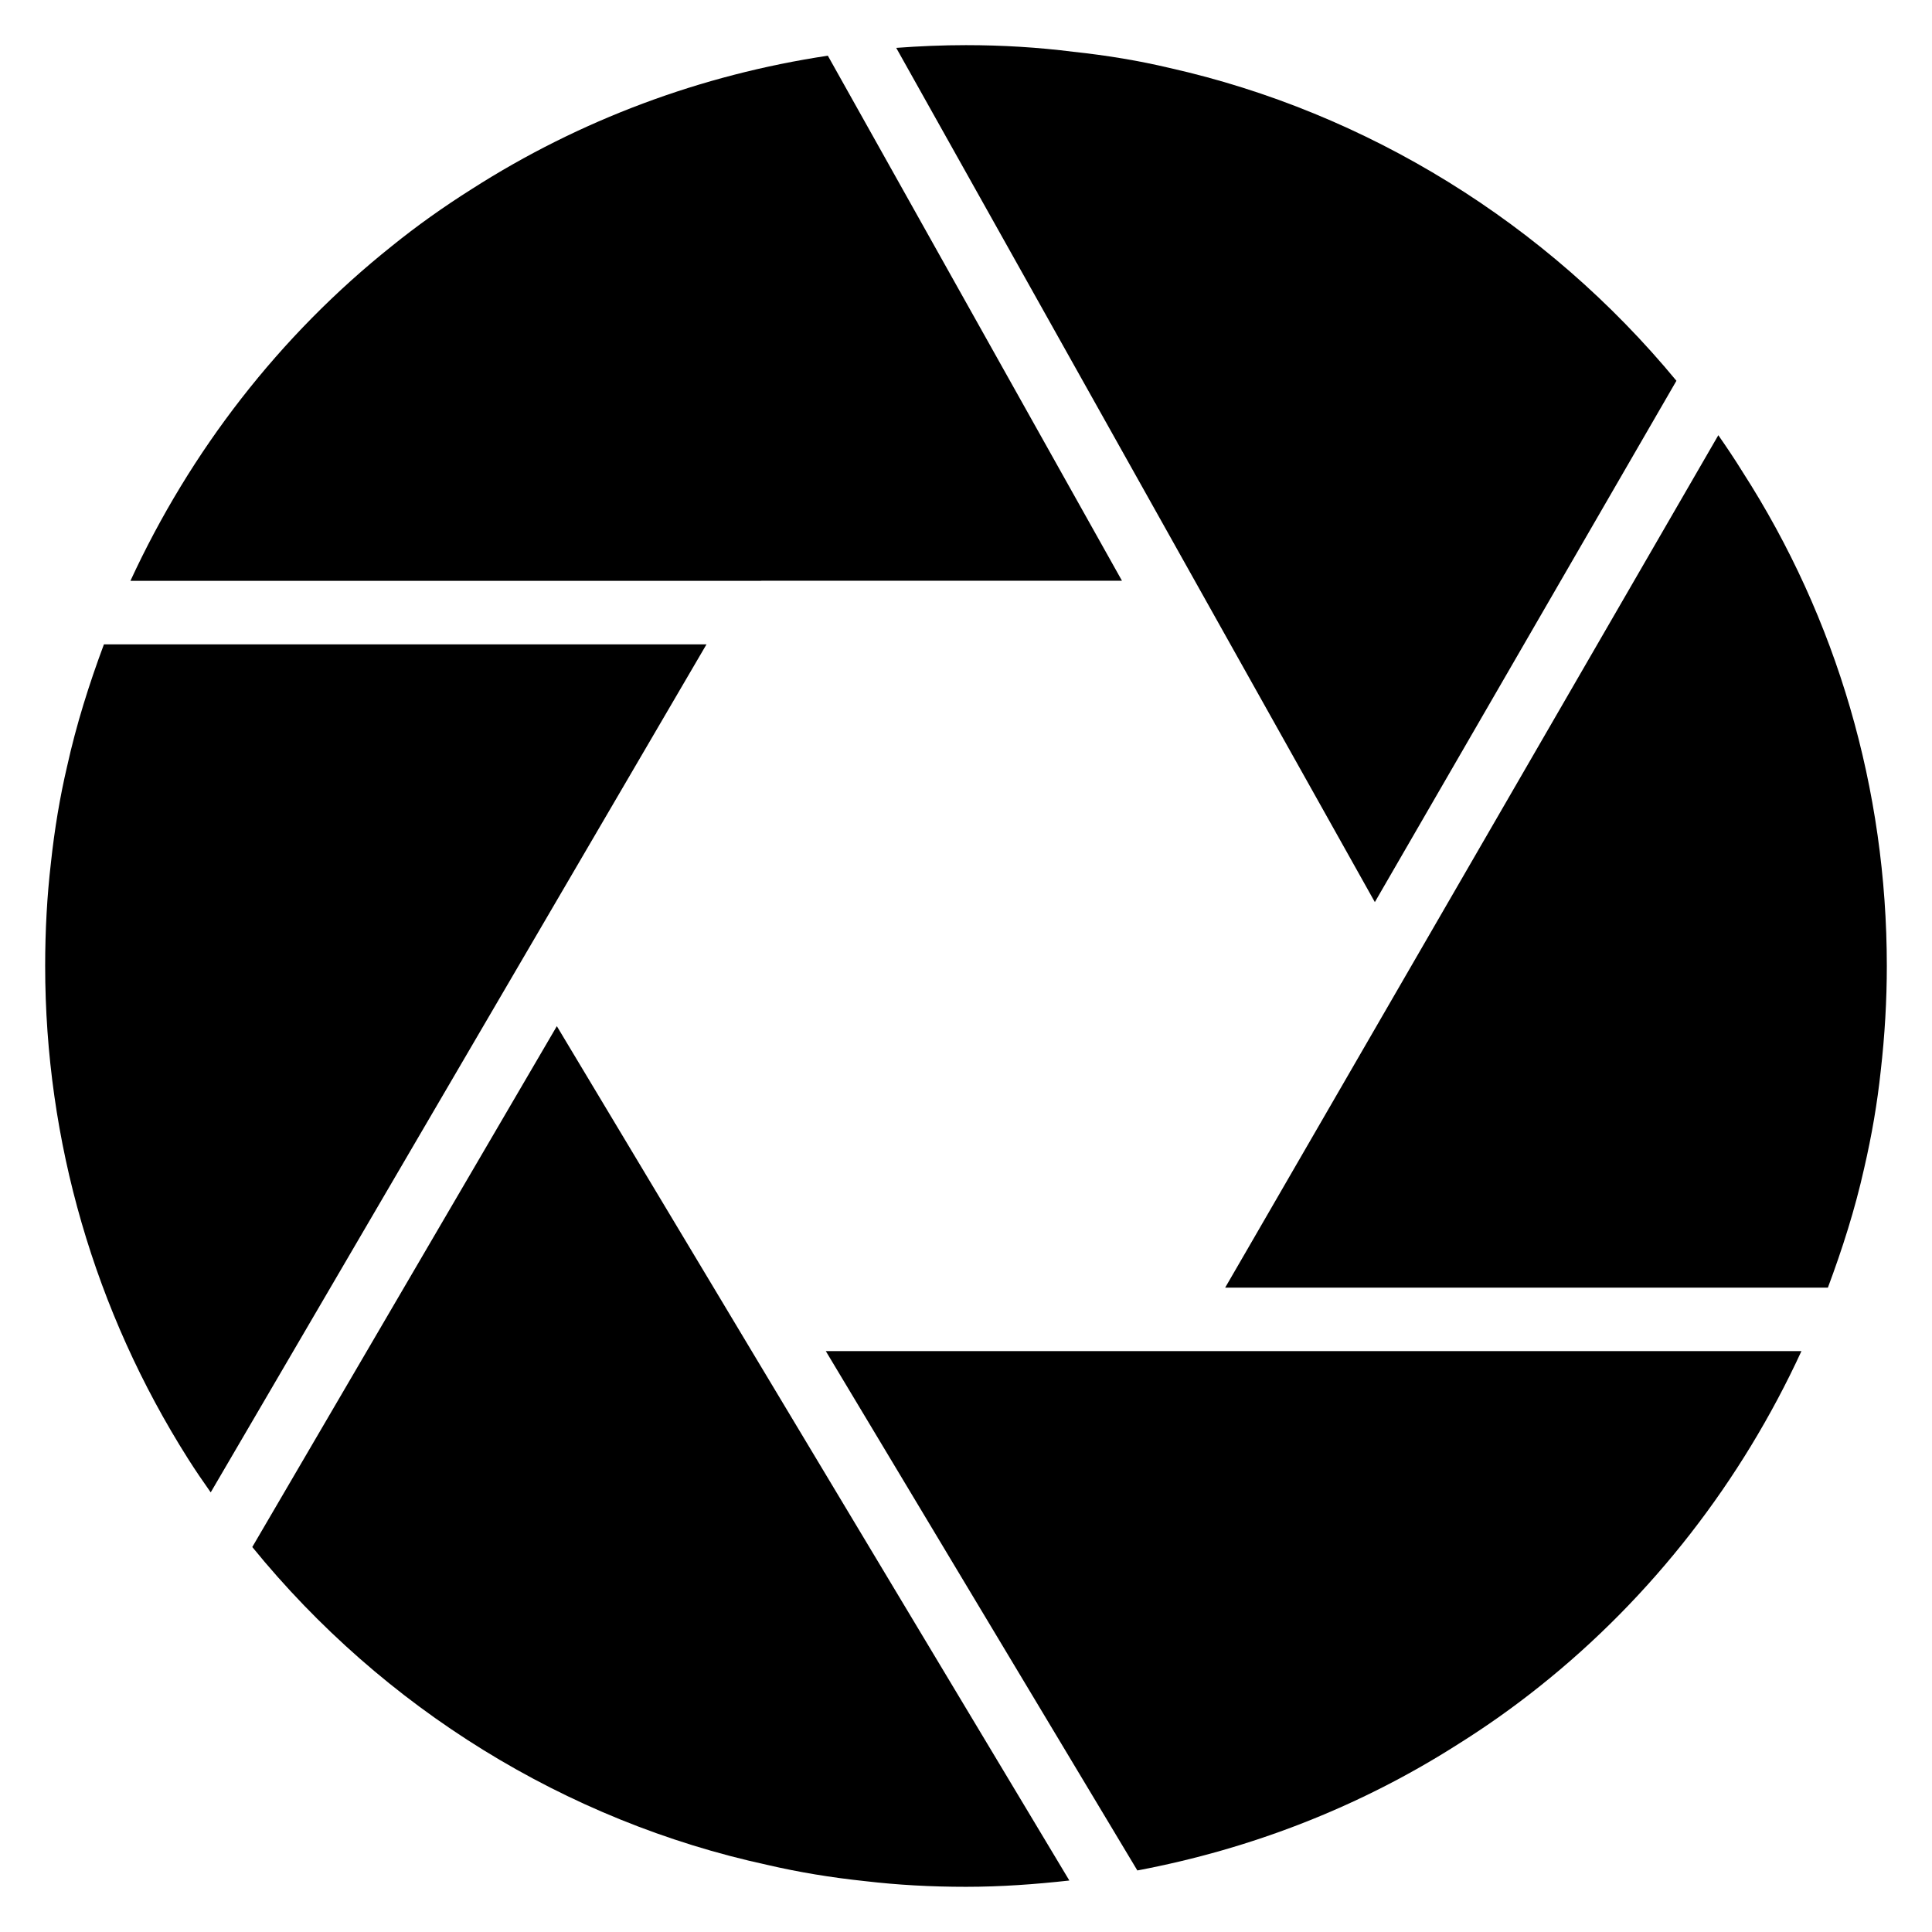
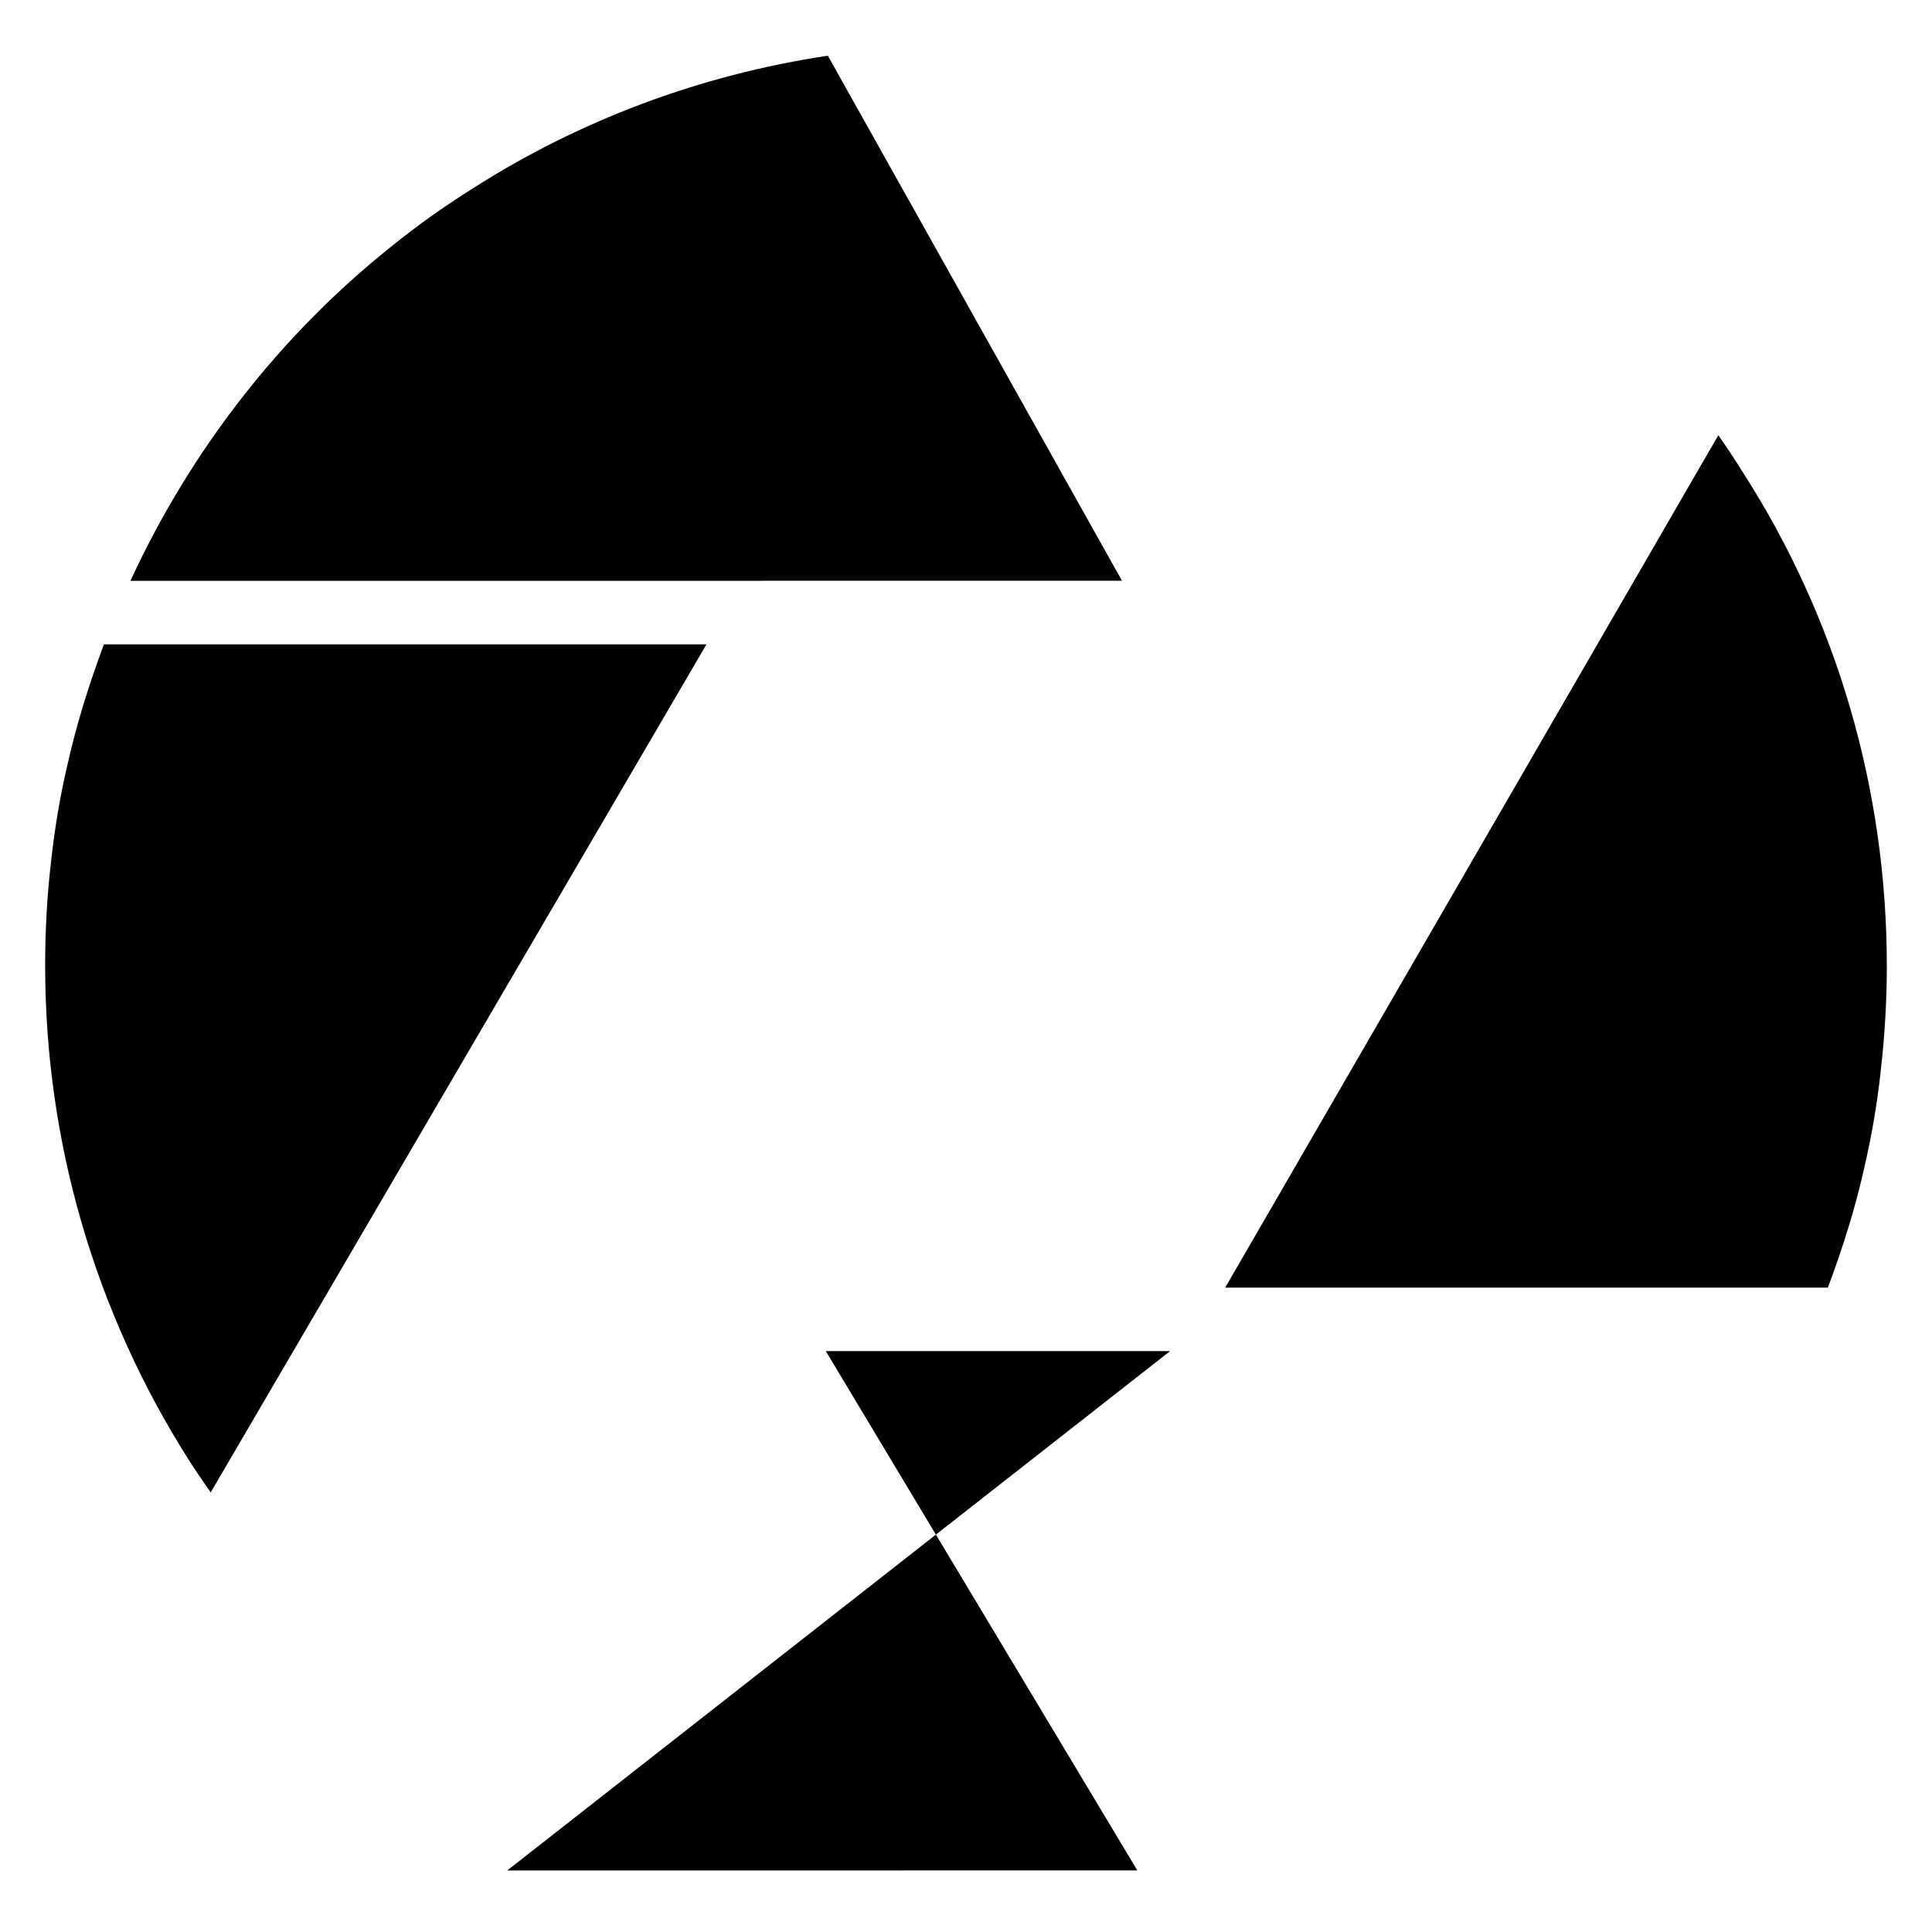
<svg xmlns="http://www.w3.org/2000/svg" fill="#000000" width="800px" height="800px" version="1.1" viewBox="144 144 512 512">
  <g>
    <path d="m605.82 269.08c-2.078-3.352-4.242-6.582-6.445-9.746l-125.1 216.25-5.598 9.66h159.73c3.84-10.281 7.18-20.758 9.59-31.535 2.07-8.941 3.504-17.383 4.41-25.852 1.086-9.457 1.621-18.801 1.621-27.859 0-46.762-13.211-92.035-38.211-130.92z" />
    <path d="m345.9 297.9h95.434l-77.949-139.14c-33.551 5.047-65.652 16.973-94.316 35.312-7.613 4.801-14.703 9.863-21.137 15.066-29.938 23.844-53.531 54.473-69.367 88.789h167.03c0.105 0.008 0.207-0.031 0.309-0.031z" />
    <path d="m171.54 314.76c-3.93 10.547-7.32 21.301-9.762 32.348-1.898 8.086-3.336 16.672-4.297 25.664-1.008 8.656-1.512 17.785-1.512 27.227 0 46.344 13.098 91.512 37.887 130.62 1.906 3.016 3.922 5.953 5.984 8.879l131.39-224.74z" />
-     <path d="m588.27 244.91c-34.457-41.723-81.957-71.133-134.34-82.906-8.133-1.922-16.445-3.312-25.488-4.281-9.359-1.184-18.887-1.758-28.441-1.758-6.188 0-12.352 0.262-18.492 0.723l126.84 226.38z" />
-     <path d="m454.09 502.06h-91.242l0.023 0.039 82.539 137.59c30.203-5.691 59.07-16.902 85.082-33.52 7.445-4.66 14.656-9.777 21.5-15.242 29.938-23.836 53.578-54.516 69.406-88.867l-166.99 0.004z" />
-     <path d="m342.85 501.45-5.195-8.668-46.082-76.832-0.141 0.227-80.574 137.8c34.77 42.738 83.074 72.652 136.47 84.238 8.383 1.945 16.832 3.344 25.914 4.305 8.68 1.016 17.41 1.504 26.762 1.504 9.211 0 18.332-0.66 27.387-1.668l-84.531-140.89z" />
+     <path d="m454.09 502.06h-91.242l0.023 0.039 82.539 137.59l-166.99 0.004z" />
  </g>
</svg>